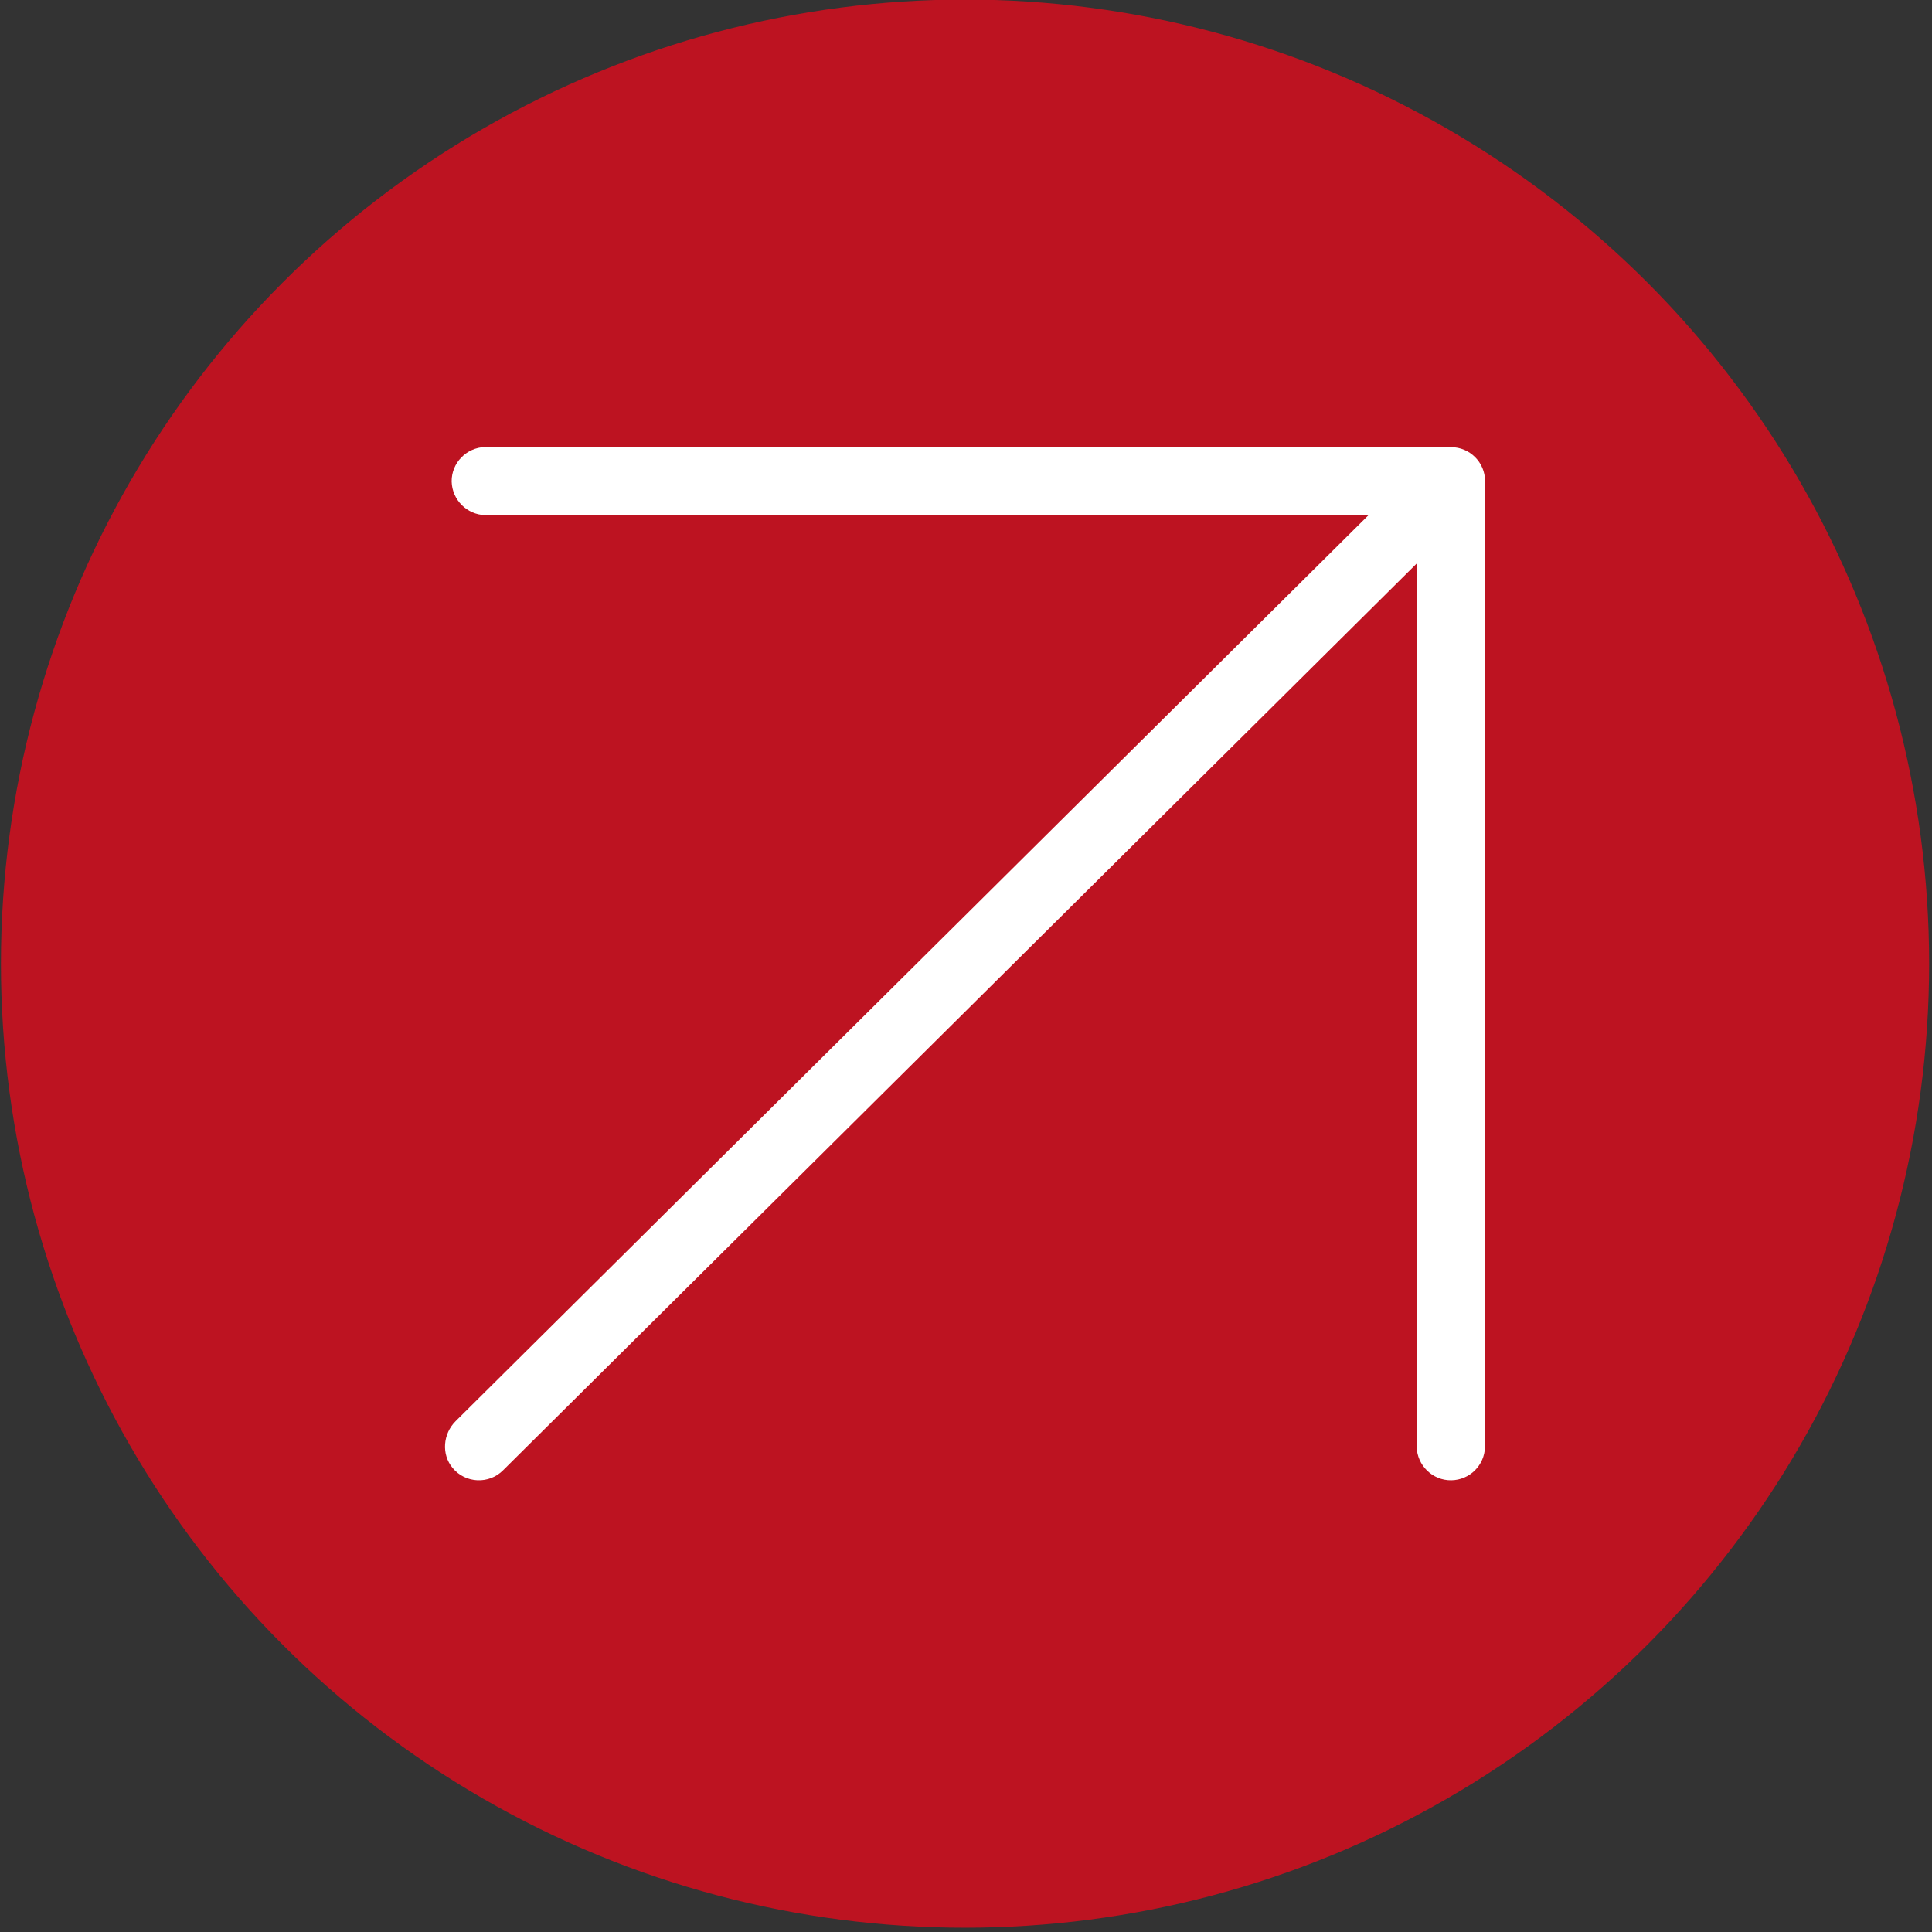
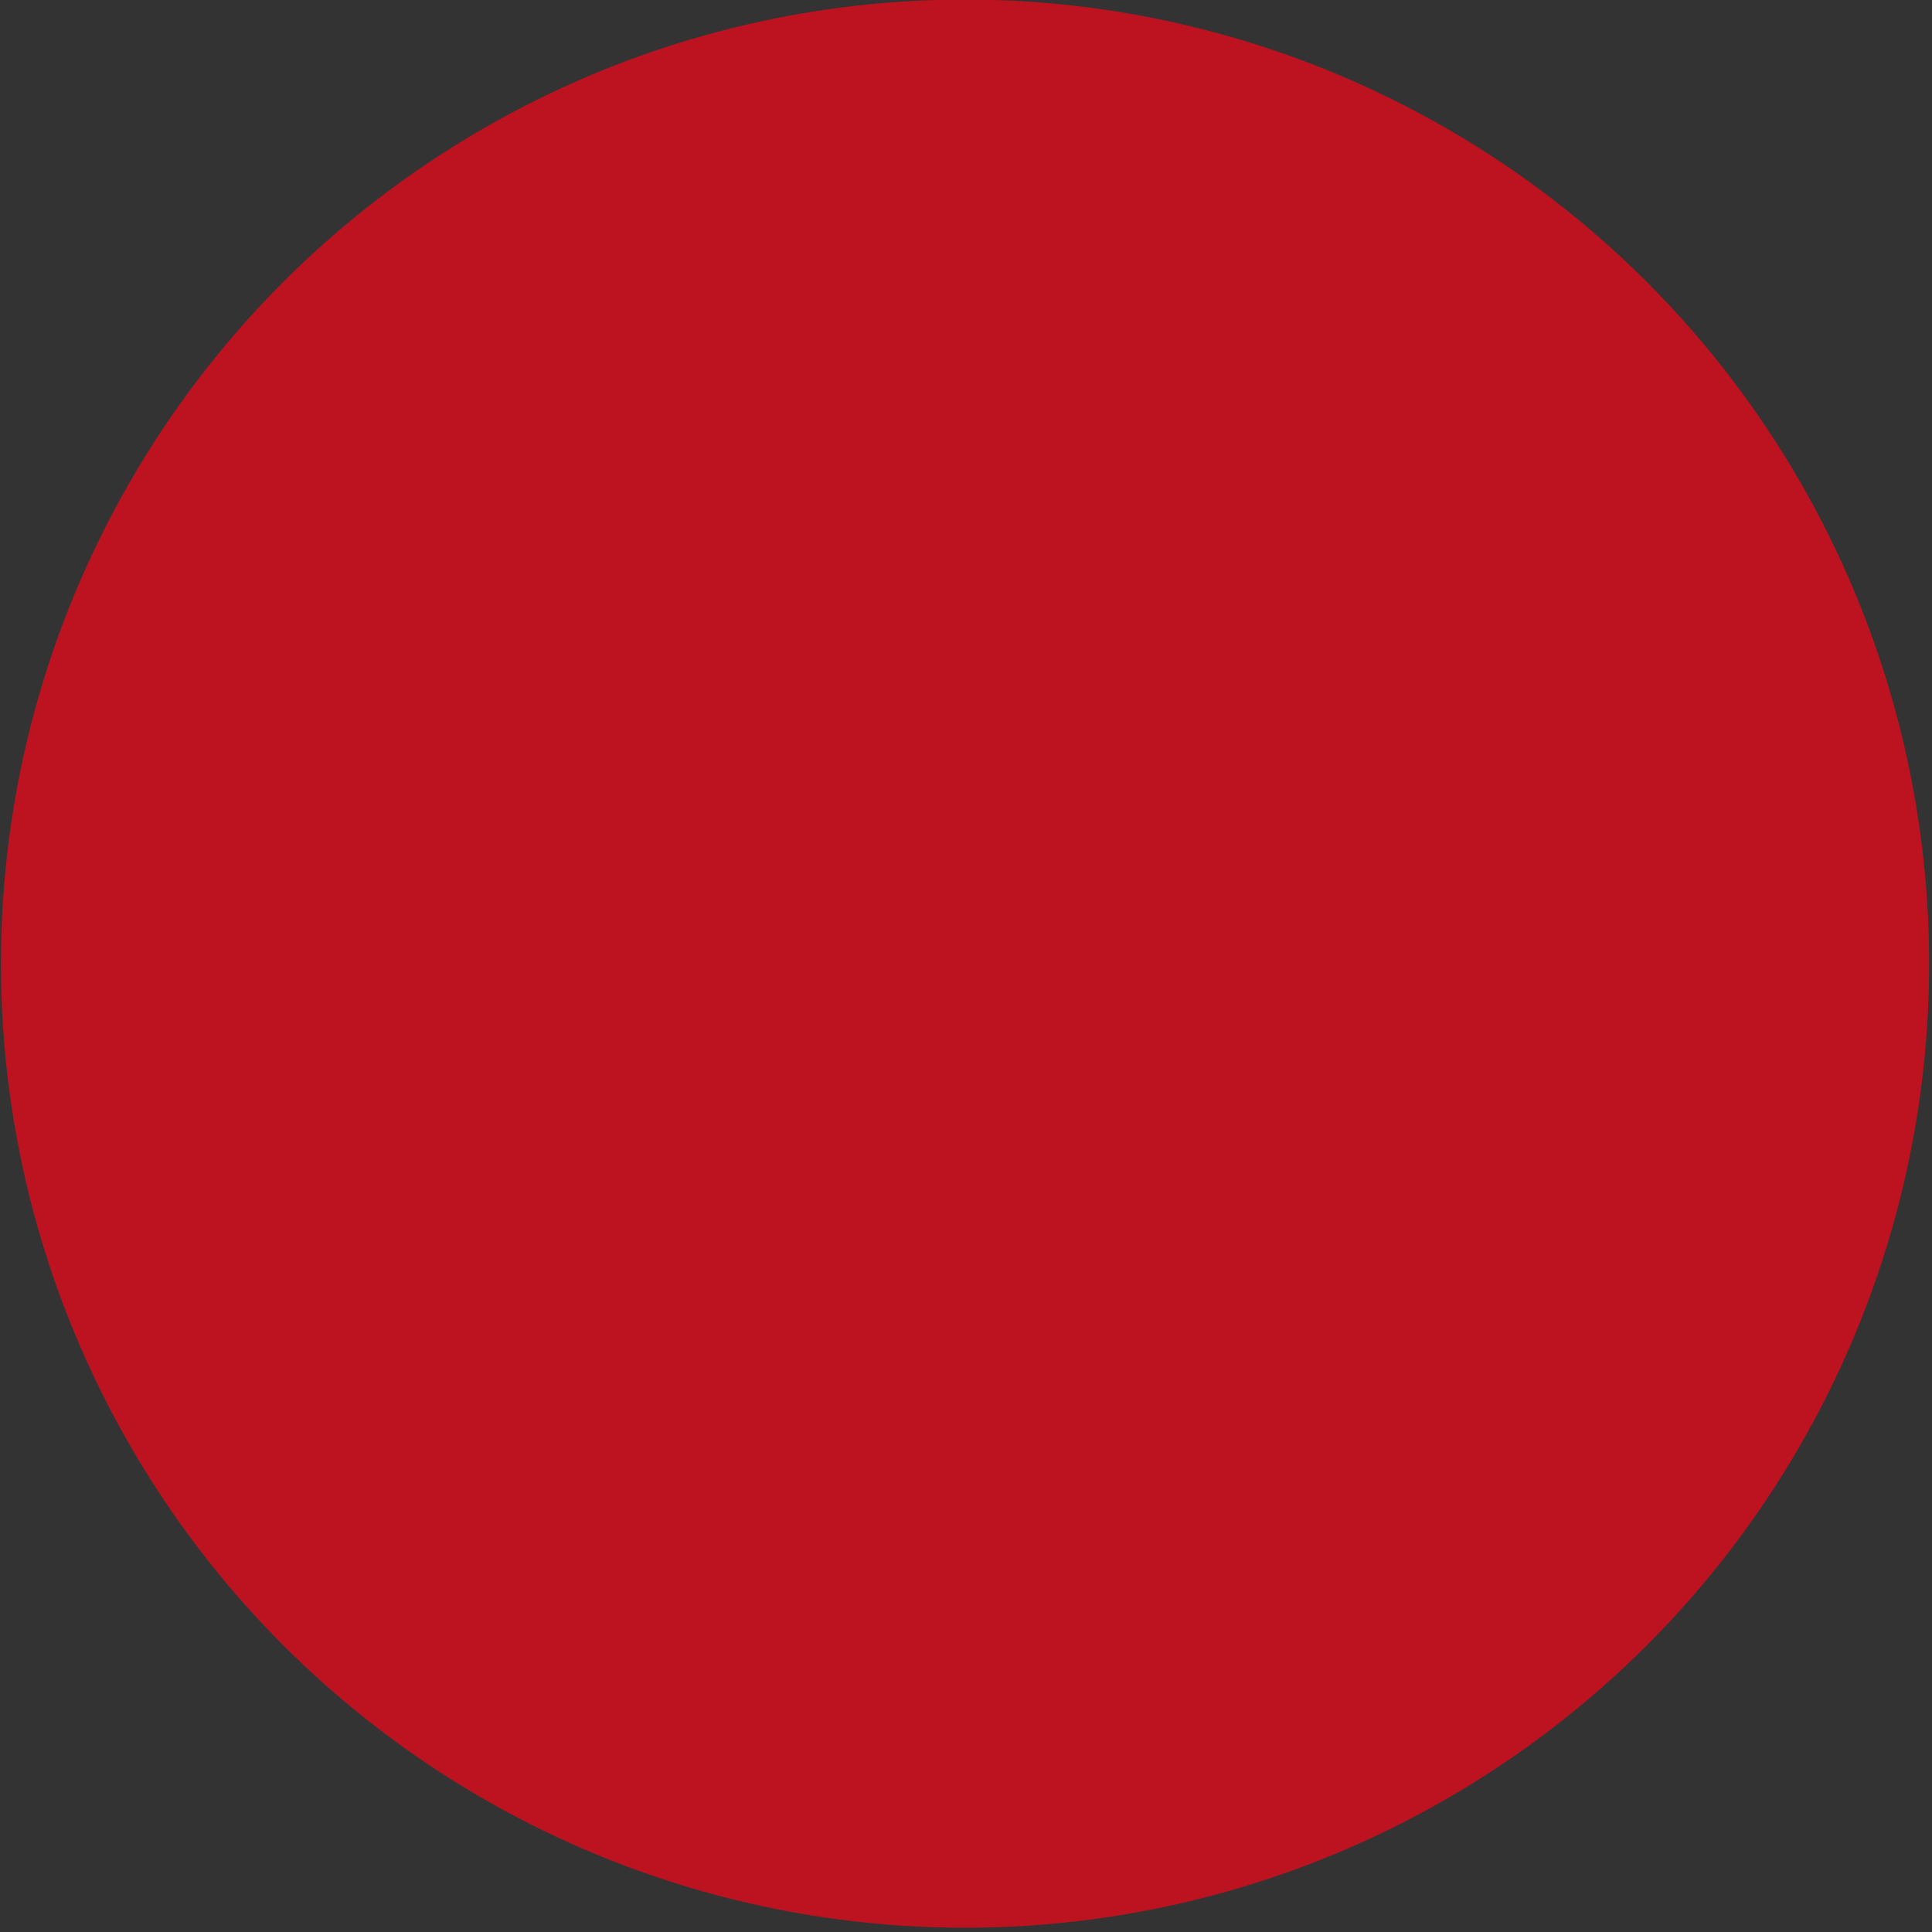
<svg xmlns="http://www.w3.org/2000/svg" id="Layer_1" viewBox="0 0 512.03 512.03">
  <rect x="0" y="0" width="512.03" height="512.03" fill="#333333" stroke="none" />
  <defs>
    <style>.cls-1{fill:#fff;}.cls-2{fill:#bd1321;}</style>
  </defs>
  <circle class="cls-2" cx="255.76" cy="255.39" r="255.51" />
-   <path class="cls-1" d="M393.55,383.49l.03-255.96c0-4.98-4.04-9.02-9.02-9.02l-255.96-.04c-4.99,.13-8.96,4.22-8.9,9.15,.13,4.86,4.03,8.77,8.89,8.9l234.08,.03L120.75,376.65c-3.34,3.34-3.82,8.74-.81,12.38,3.43,4.15,9.66,4.37,13.38,.64l242.16-240.34-.03,234.08c.13,4.99,4.22,8.96,9.15,8.9,4.93-.06,8.83-3.97,8.96-8.83Z" />
</svg>